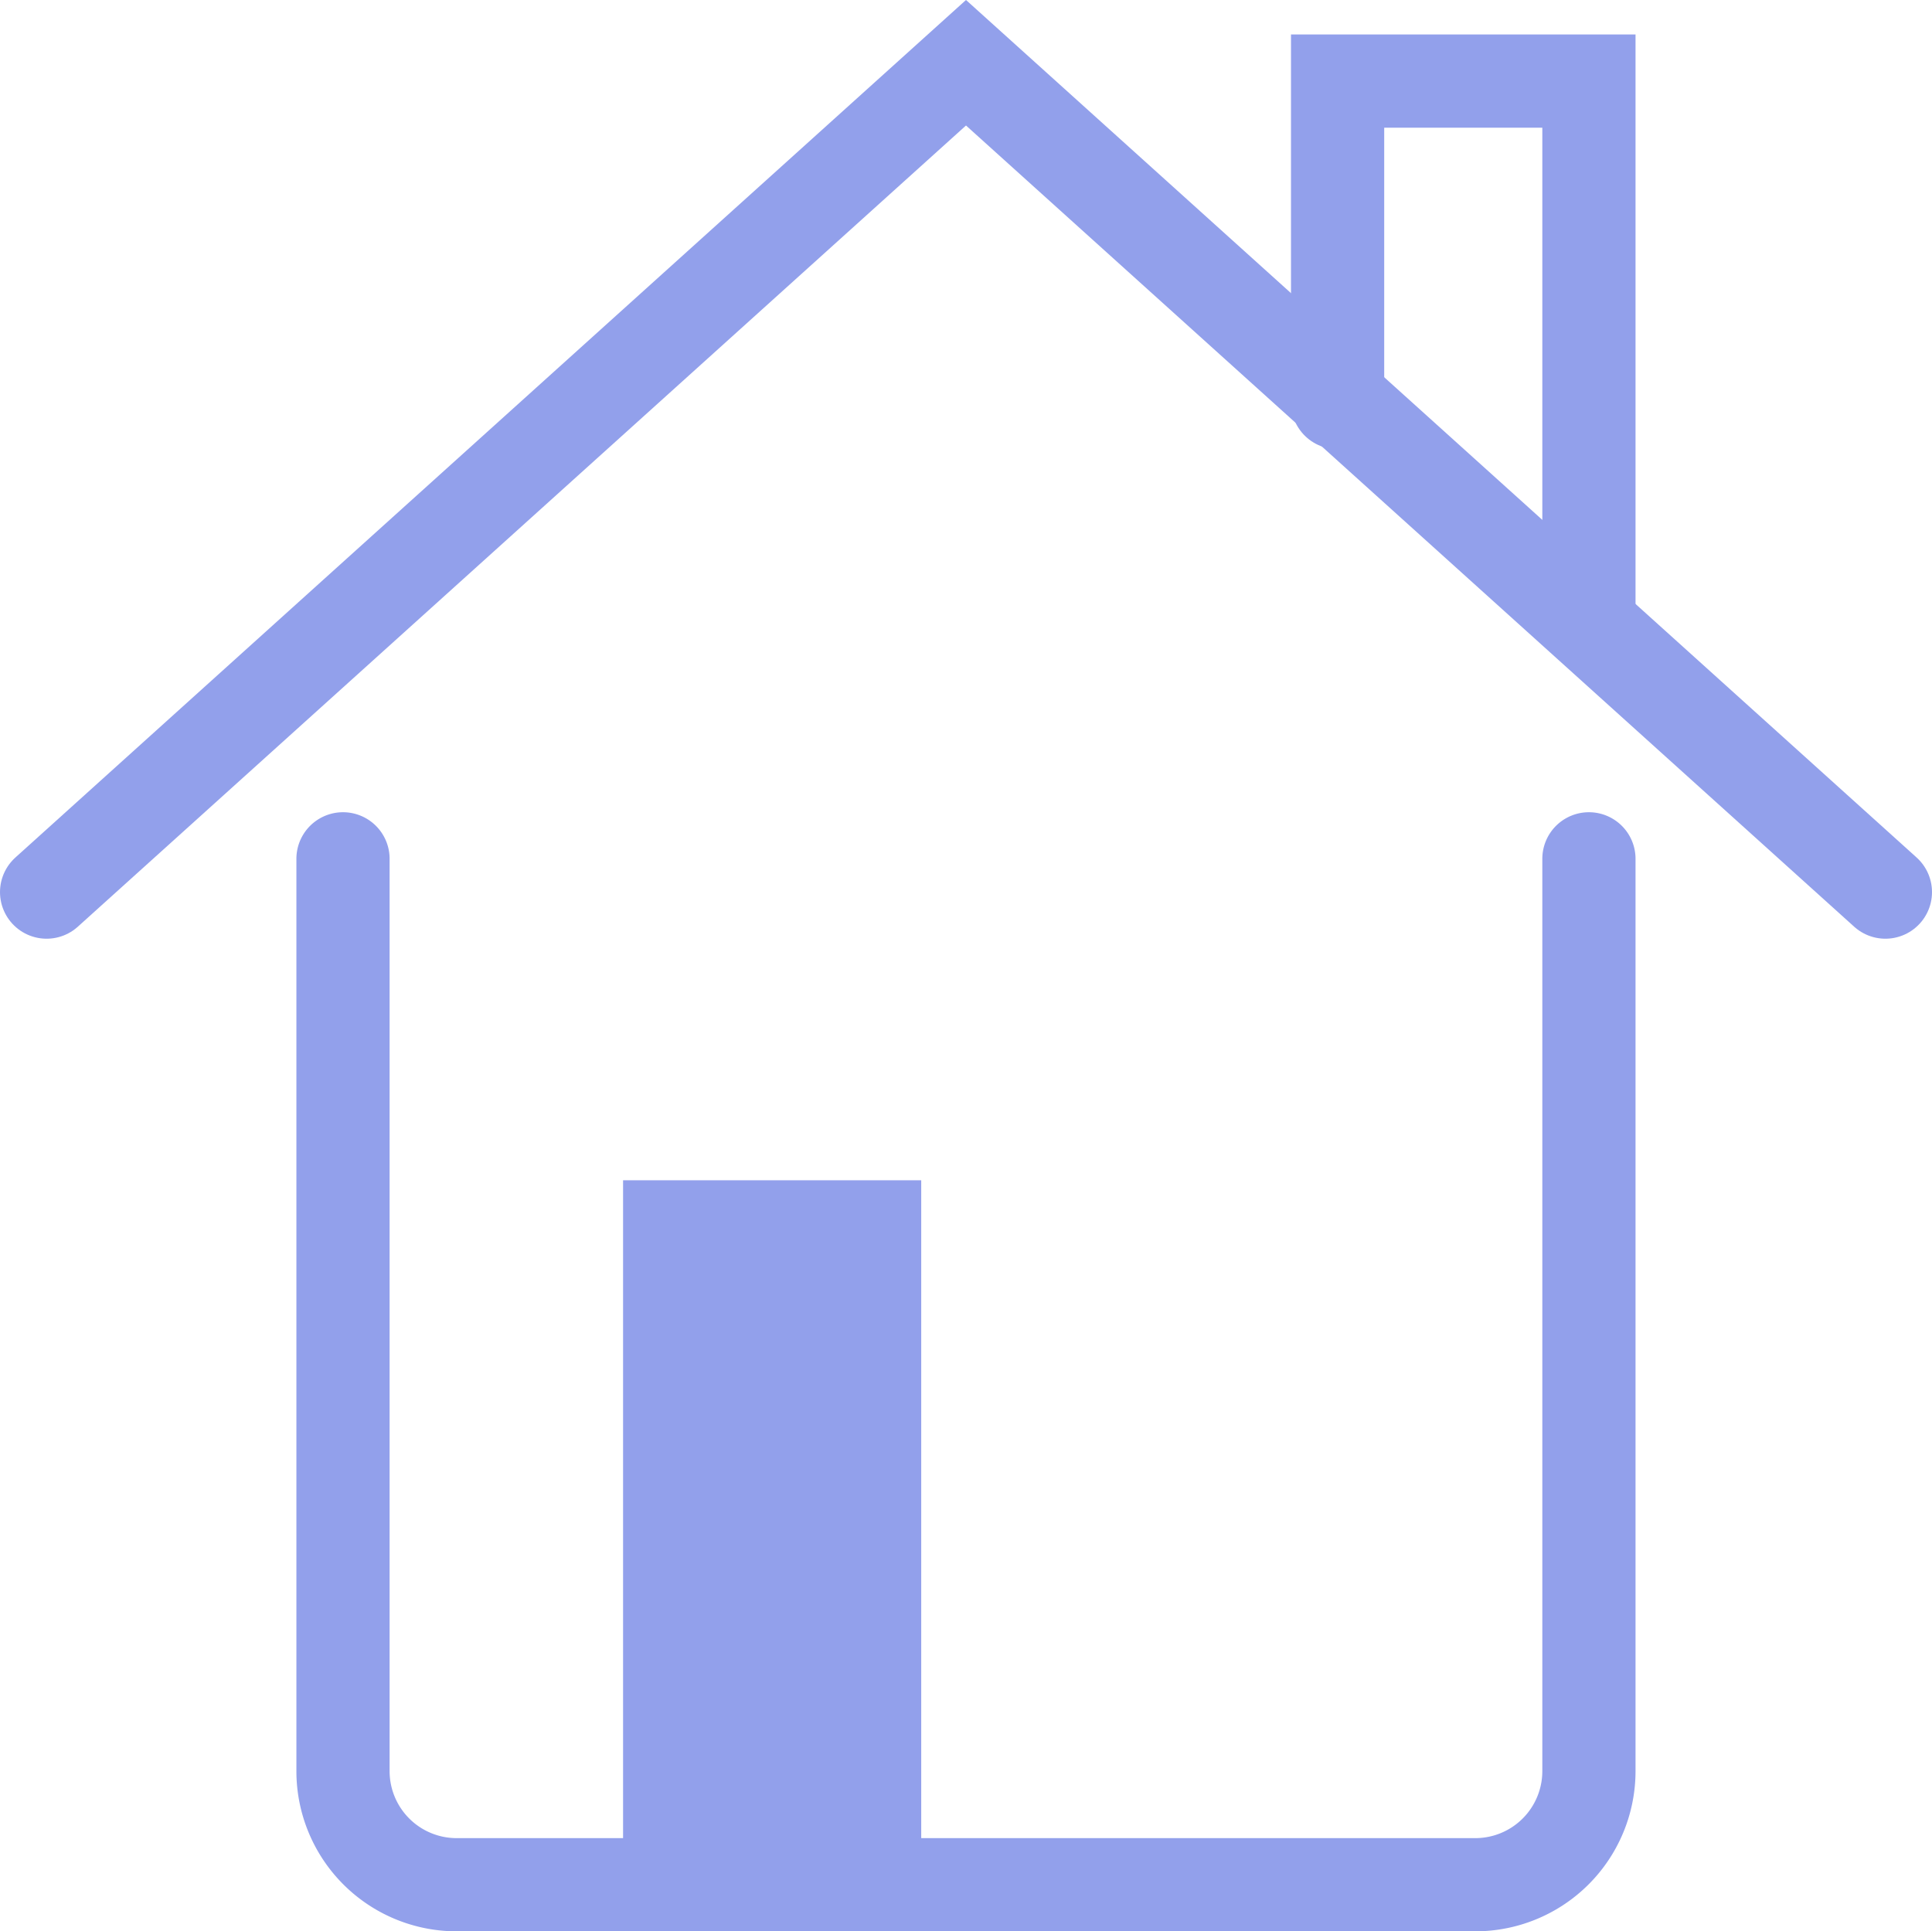
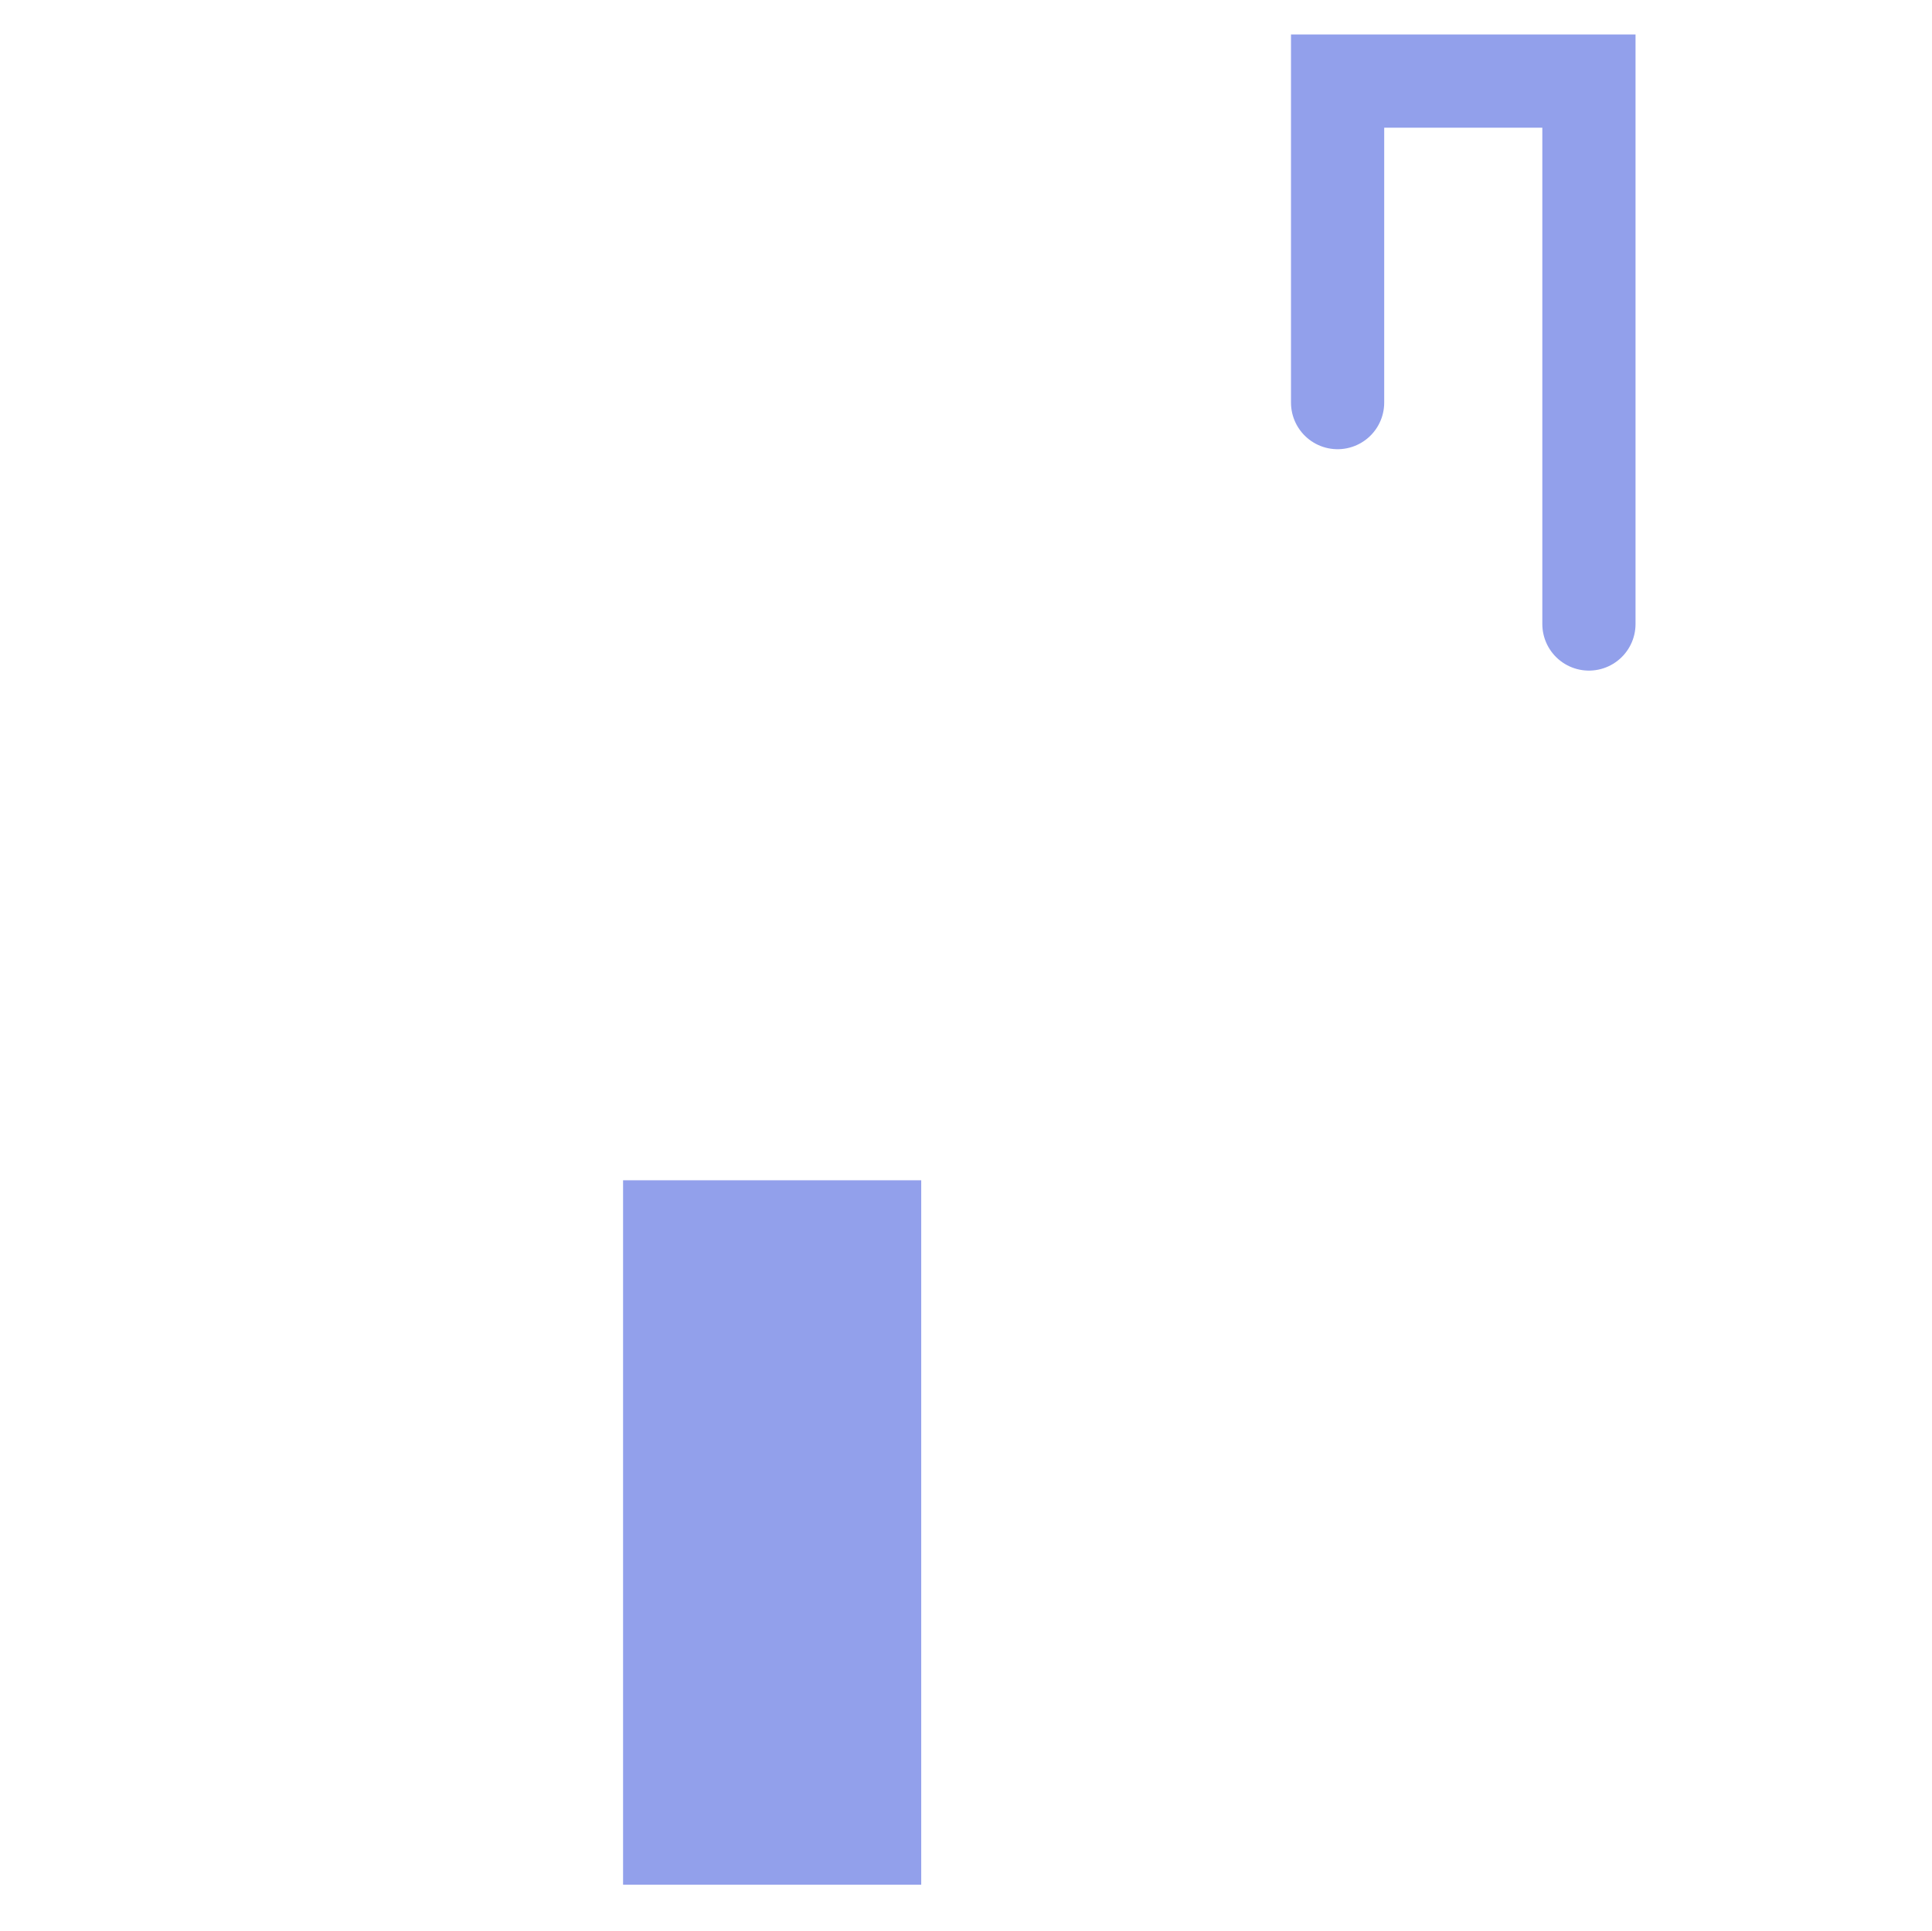
<svg xmlns="http://www.w3.org/2000/svg" width="51.82" height="51.808" viewBox="0 0 51.82 51.808">
  <defs>
    <clipPath id="a">
      <rect width="51.82" height="51.808" fill="none" />
    </clipPath>
  </defs>
  <g clip-path="url(#a)">
-     <path d="M50.57,23.931,25.91,1.683,1.25,23.931" fill="none" stroke="#92a0eb" stroke-linecap="round" stroke-miterlimit="10" stroke-width="2.5" />
-     <path d="M42.618,23.038V47.519a3.048,3.048,0,0,1-3.039,3.039H12.241A3.048,3.048,0,0,1,9.2,47.519V23.038" fill="none" stroke="#92a0eb" stroke-linecap="round" stroke-miterlimit="10" stroke-width="2.5" />
    <path d="M35.877,10.8V2.175h6.741V16.739" fill="none" stroke="#92a0eb" stroke-linecap="round" stroke-miterlimit="10" stroke-width="2.5" />
    <rect width="7.997" height="18.897" transform="translate(16.712 31.661)" fill="#92a0eb" />
  </g>
</svg>